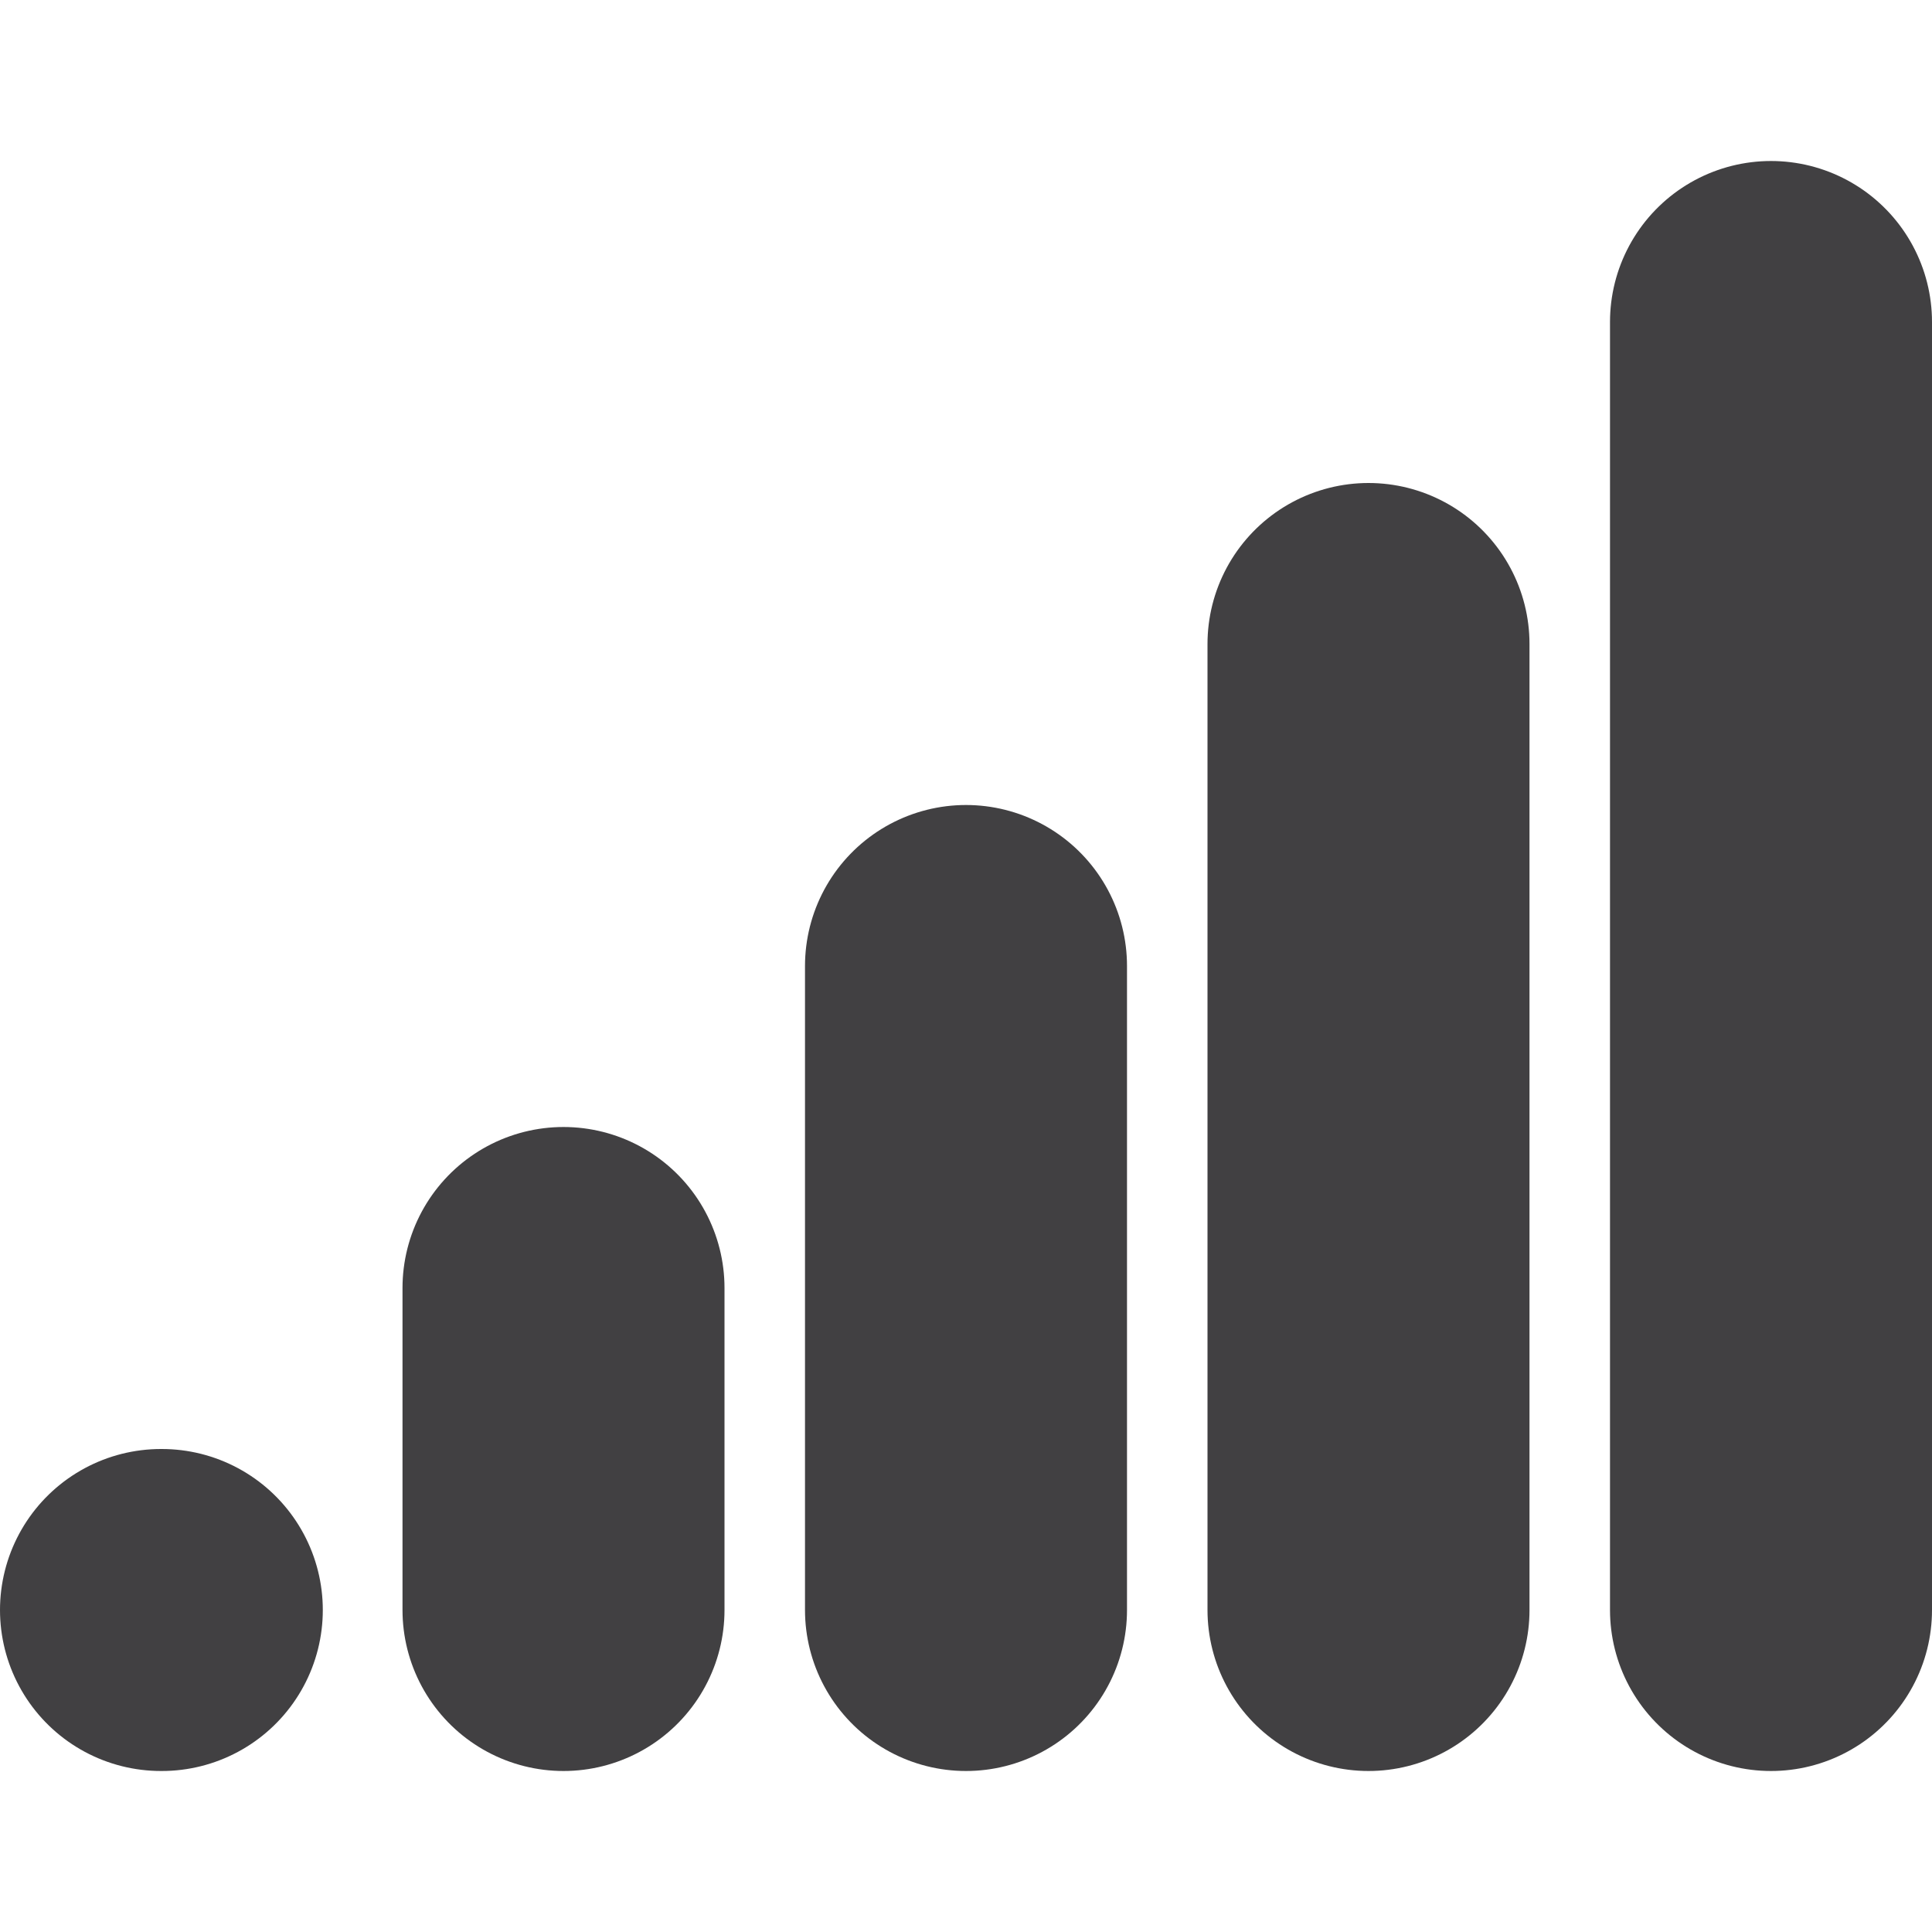
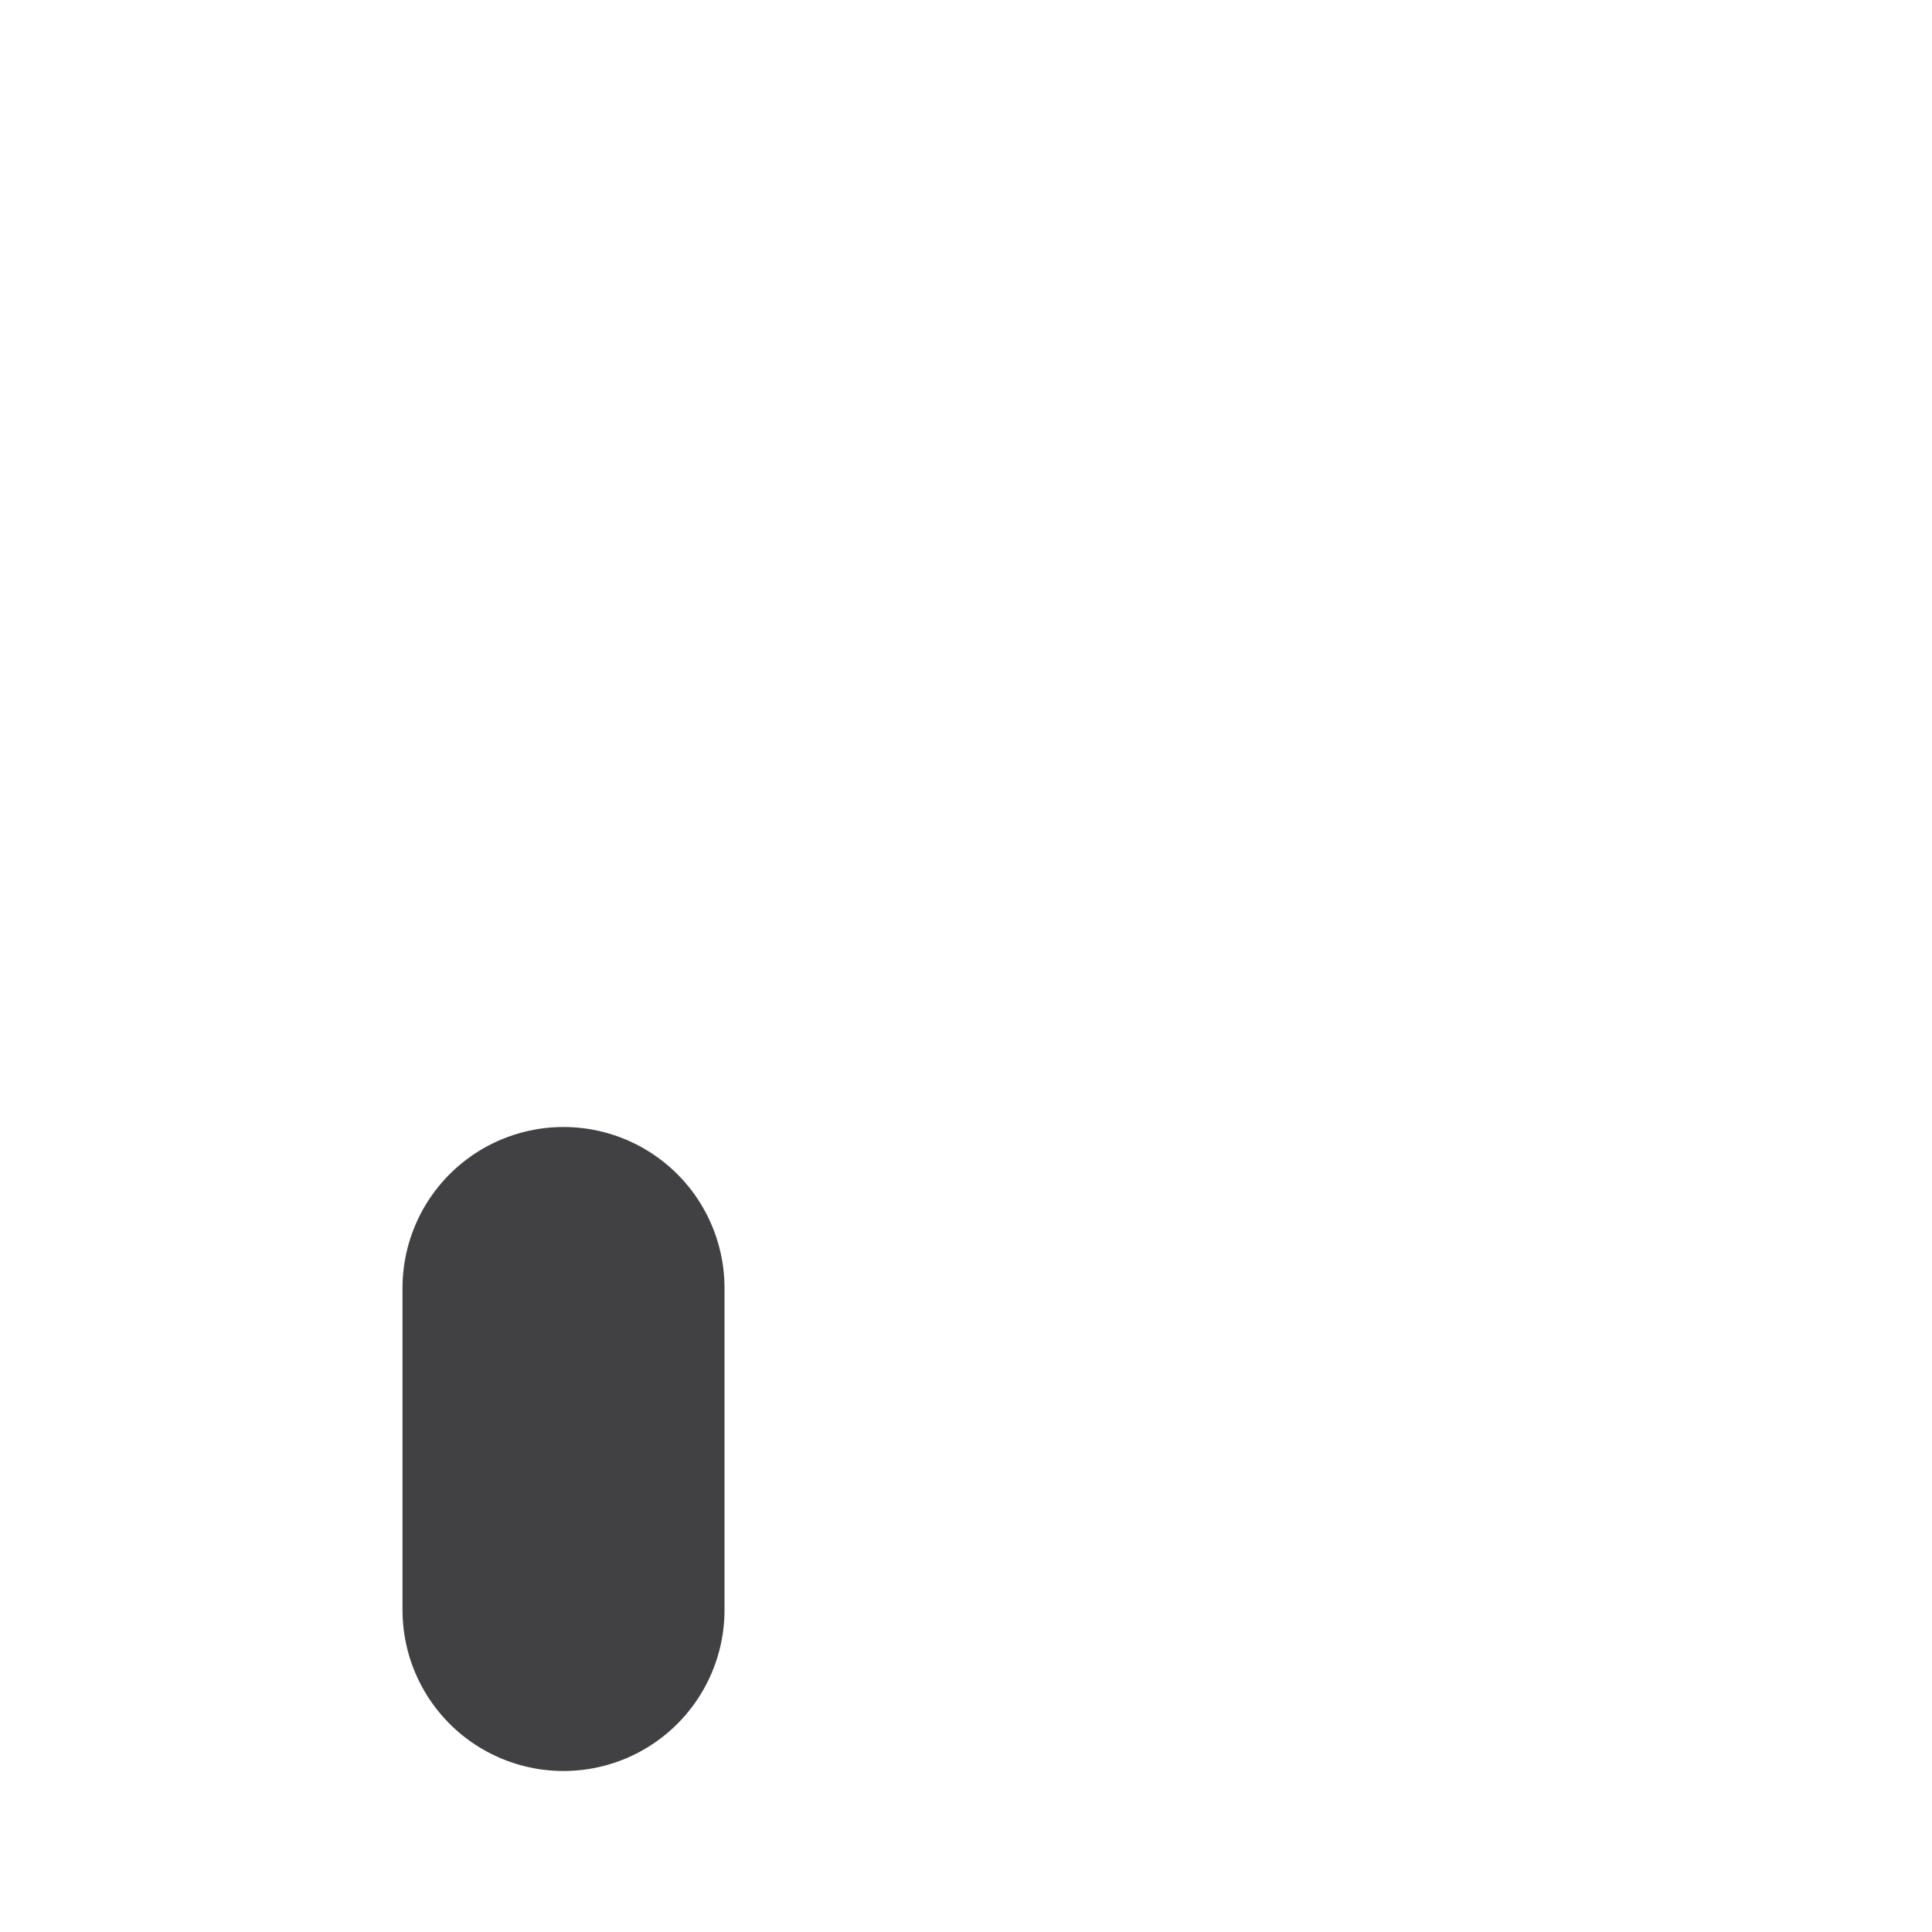
<svg xmlns="http://www.w3.org/2000/svg" width="24" height="24" viewBox="0 0 24 24" fill="none">
  <g id="Icon/Signal">
-     <path id="Vector" d="M2 20H2.01" stroke="#414042" stroke-width="4" stroke-linecap="round" stroke-linejoin="round" />
    <path id="Vector_2" d="M7 20V16" stroke="#414042" stroke-width="4" stroke-linecap="round" stroke-linejoin="round" />
-     <path id="Vector_3" d="M12 20V12" stroke="#414042" stroke-width="4" stroke-linecap="round" stroke-linejoin="round" />
-     <path id="Vector_4" d="M17 20V8" stroke="#414042" stroke-width="4" stroke-linecap="round" stroke-linejoin="round" />
-     <path id="Vector_5" d="M22 4V20" stroke="#414042" stroke-width="4" stroke-linecap="round" stroke-linejoin="round" />
  </g>
</svg>